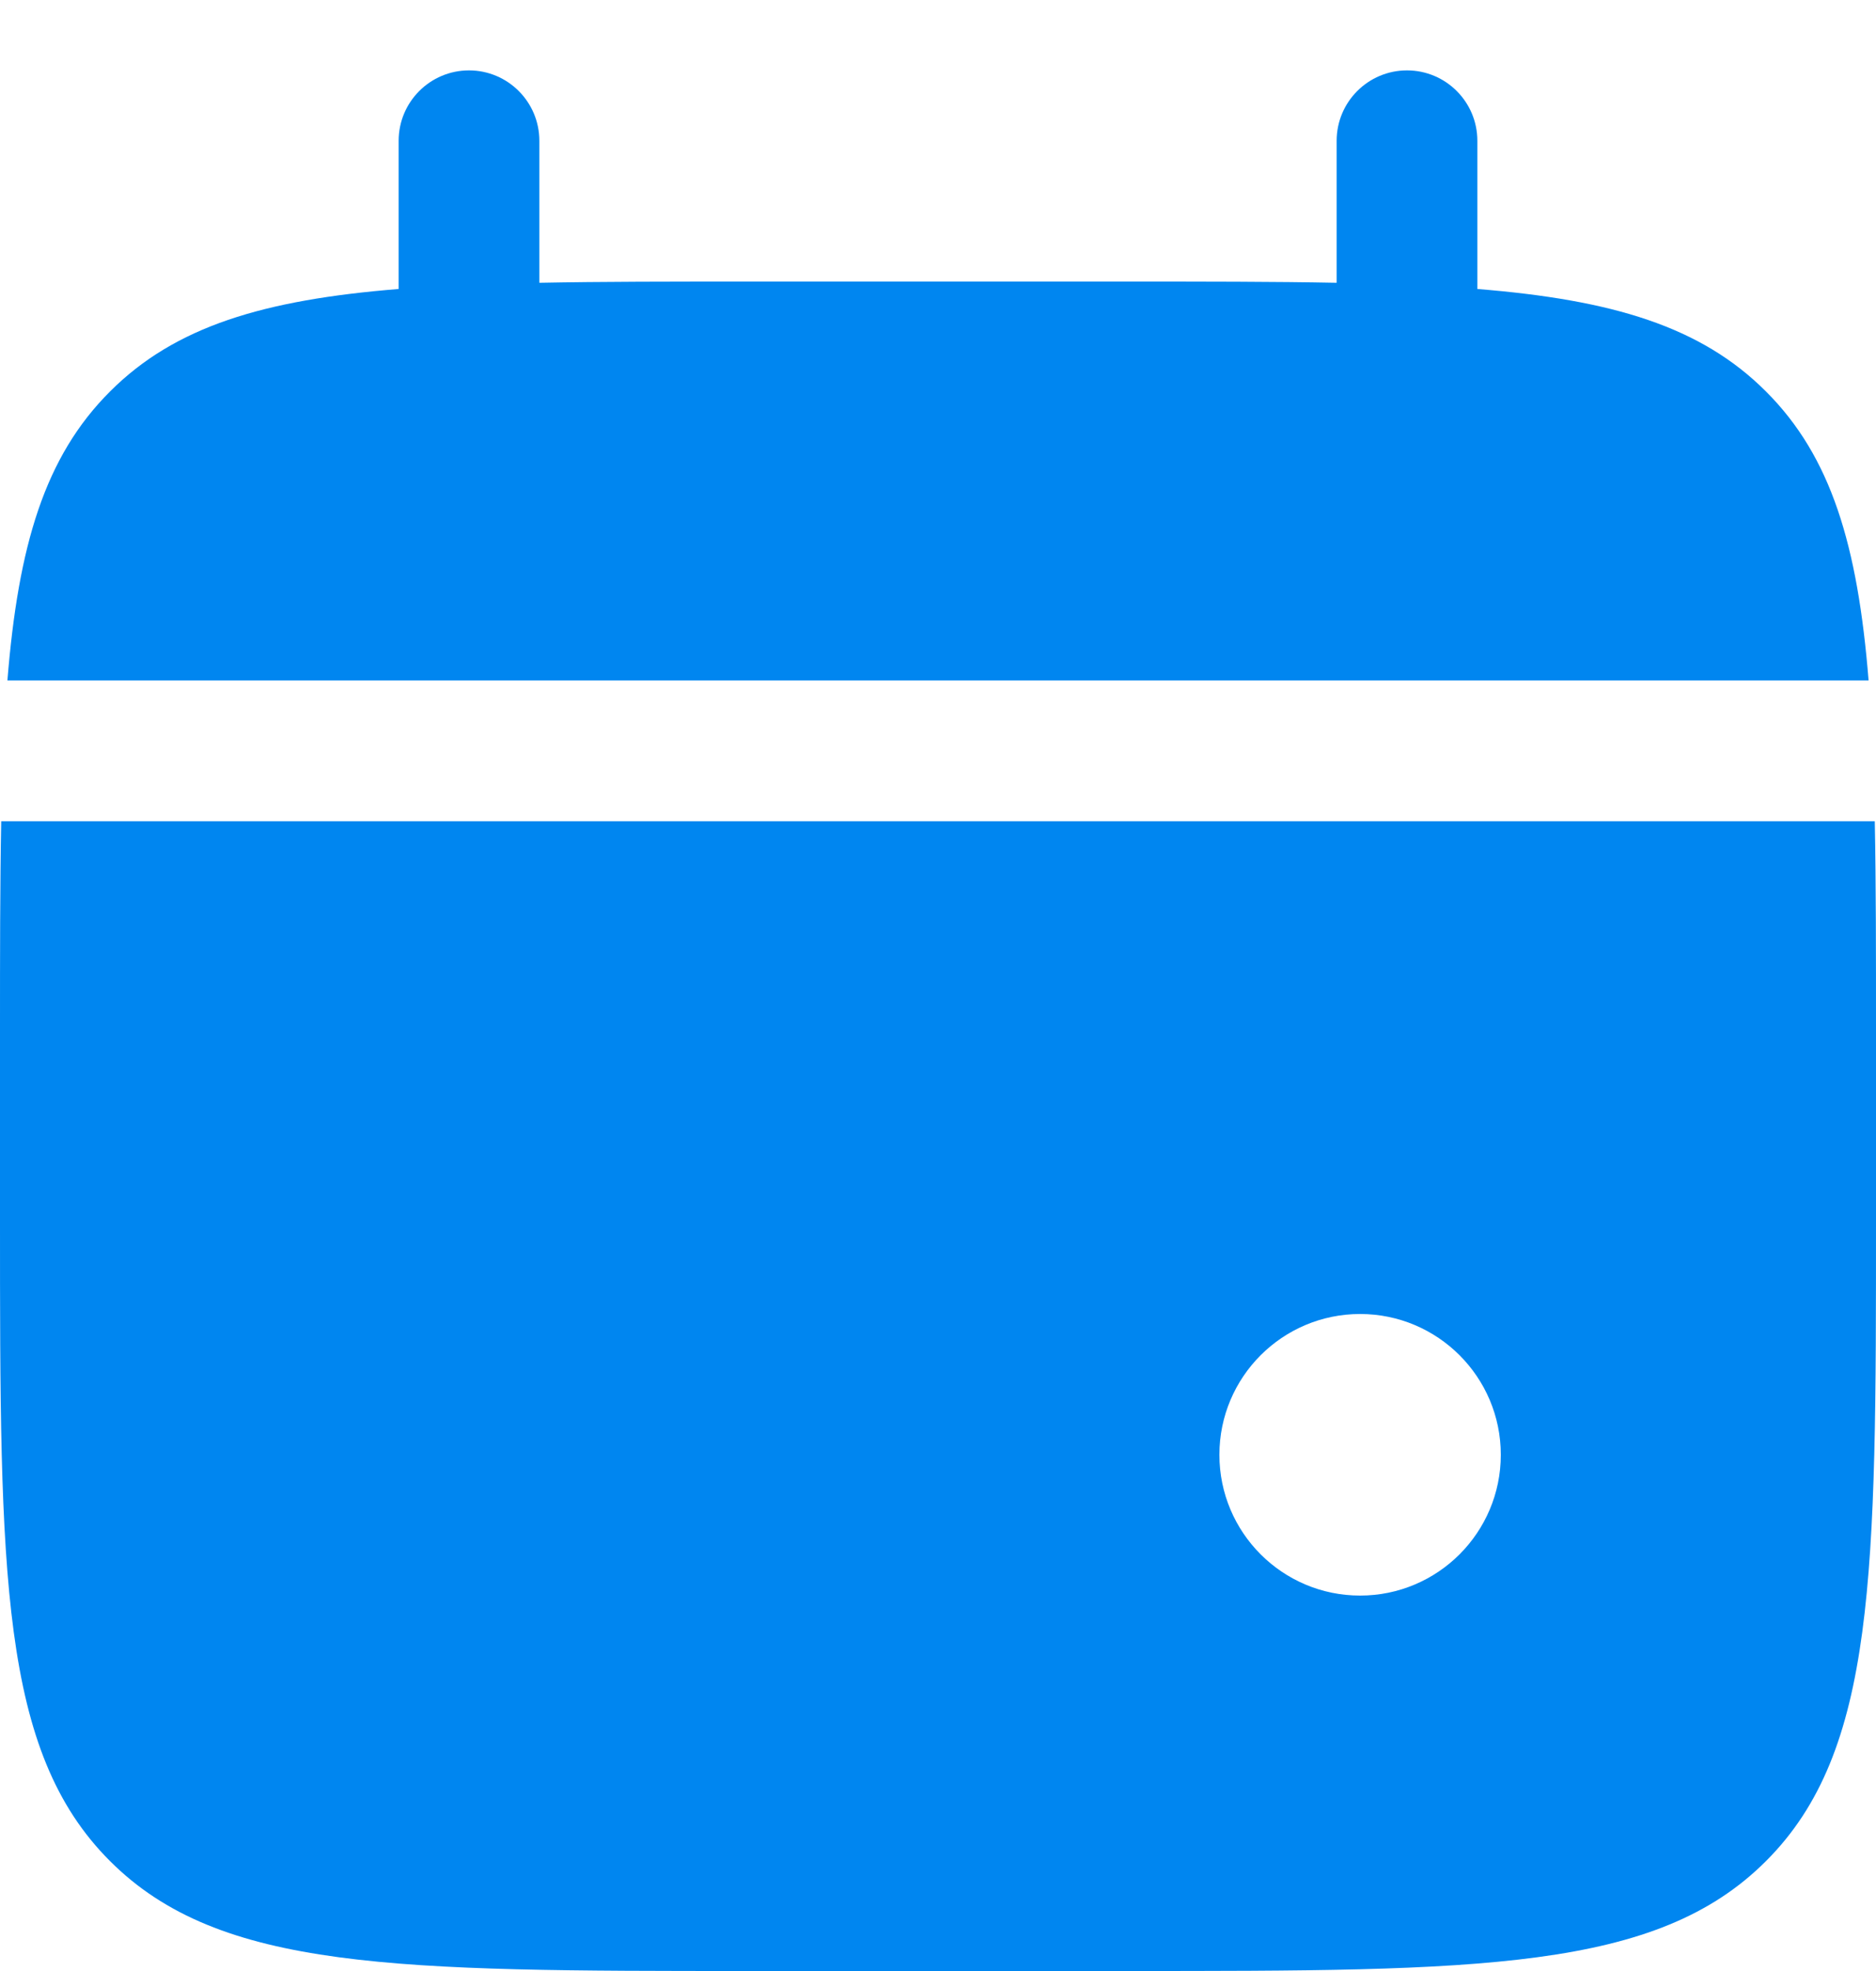
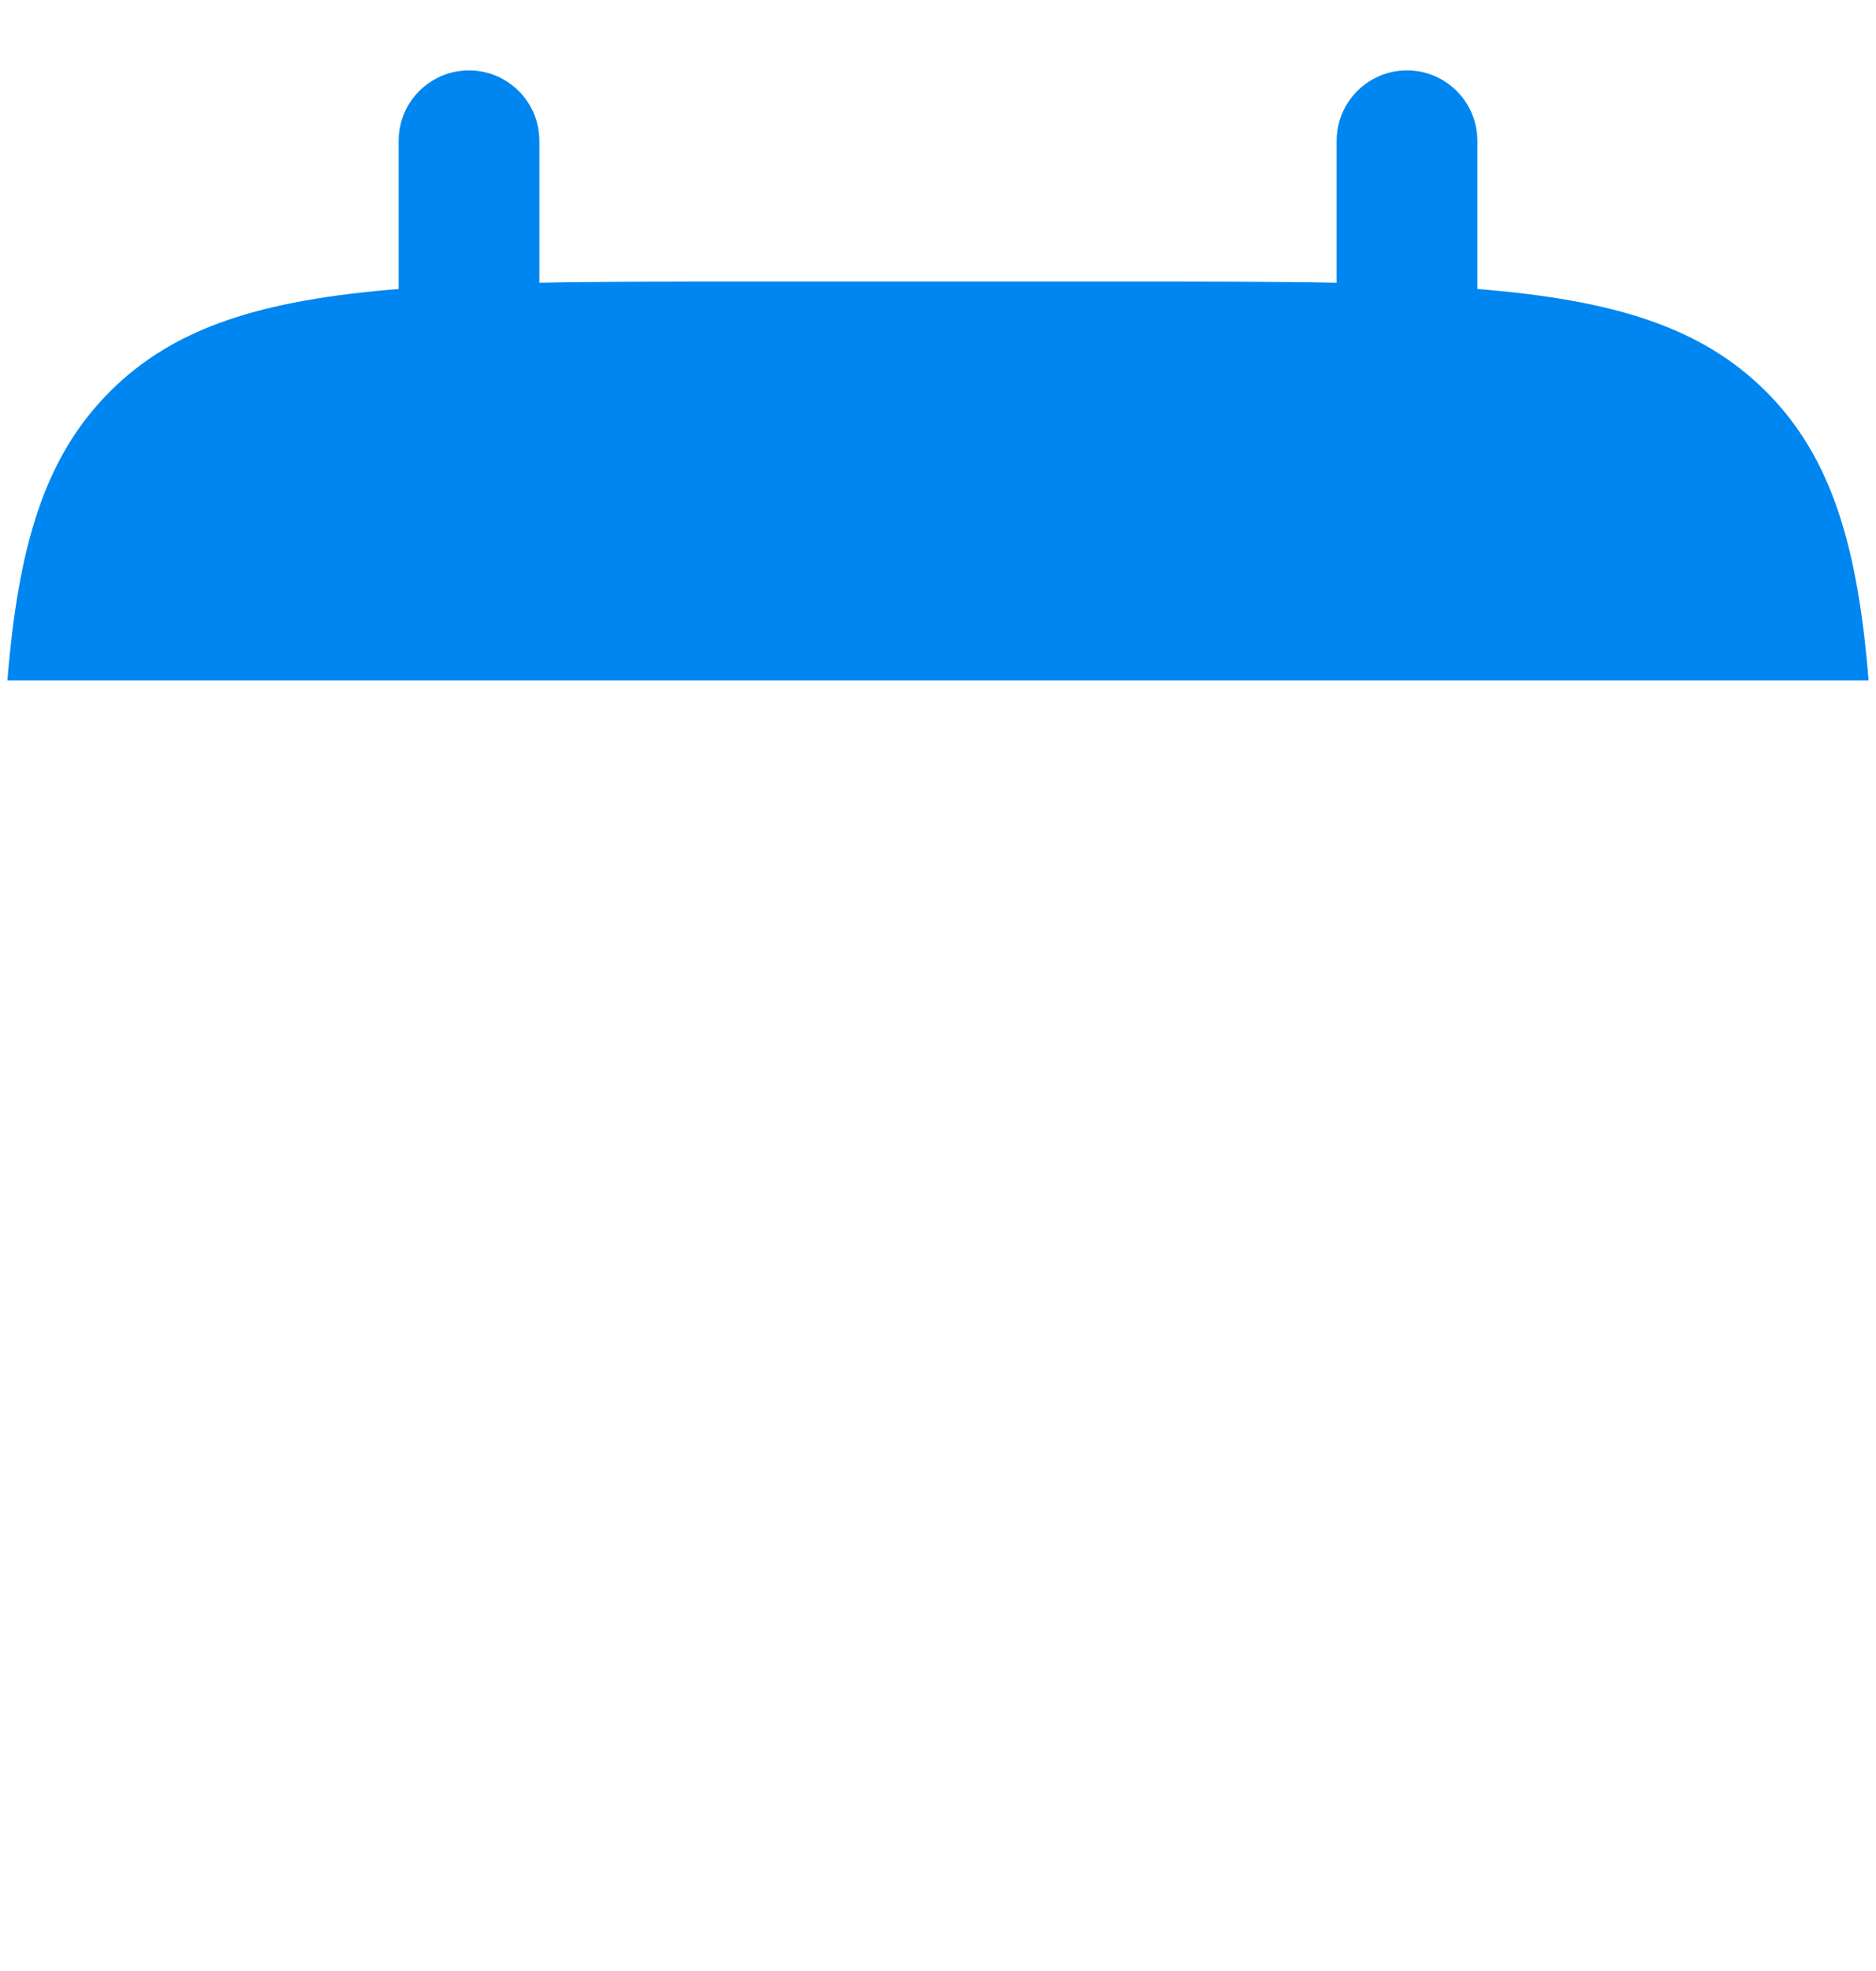
<svg xmlns="http://www.w3.org/2000/svg" width="20" height="21" viewBox="0 0 20 21" fill="none">
  <path d="M5.75 1.5C5.75 1.086 5.414 0.75 5 0.75C4.586 0.75 4.25 1.086 4.25 1.5V3.079C2.811 3.195 1.866 3.477 1.172 4.172C0.477 4.866 0.195 5.811 0.079 7.25H19.921C19.805 5.811 19.523 4.866 18.828 4.172C18.134 3.477 17.189 3.195 15.75 3.079V1.5C15.75 1.086 15.414 0.75 15 0.75C14.586 0.75 14.25 1.086 14.25 1.5V3.013C13.585 3 12.839 3 12 3H8C7.161 3 6.415 3 5.75 3.013V1.5Z" fill="#0086F0" />
-   <path fill-rule="evenodd" clip-rule="evenodd" d="M20 11V13C20 16.771 20 18.657 18.828 19.828C17.657 21 15.771 21 12 21H8C4.229 21 2.343 21 1.172 19.828C0 18.657 0 16.771 0 13V11C0 10.161 0 9.415 0.013 8.75H19.987C20 9.415 20 10.161 20 11ZM14.5 17C15.328 17 16 16.328 16 15.5C16 14.672 15.328 14 14.5 14C13.672 14 13 14.672 13 15.5C13 16.328 13.672 17 14.5 17Z" fill="#0086F0" />
</svg>